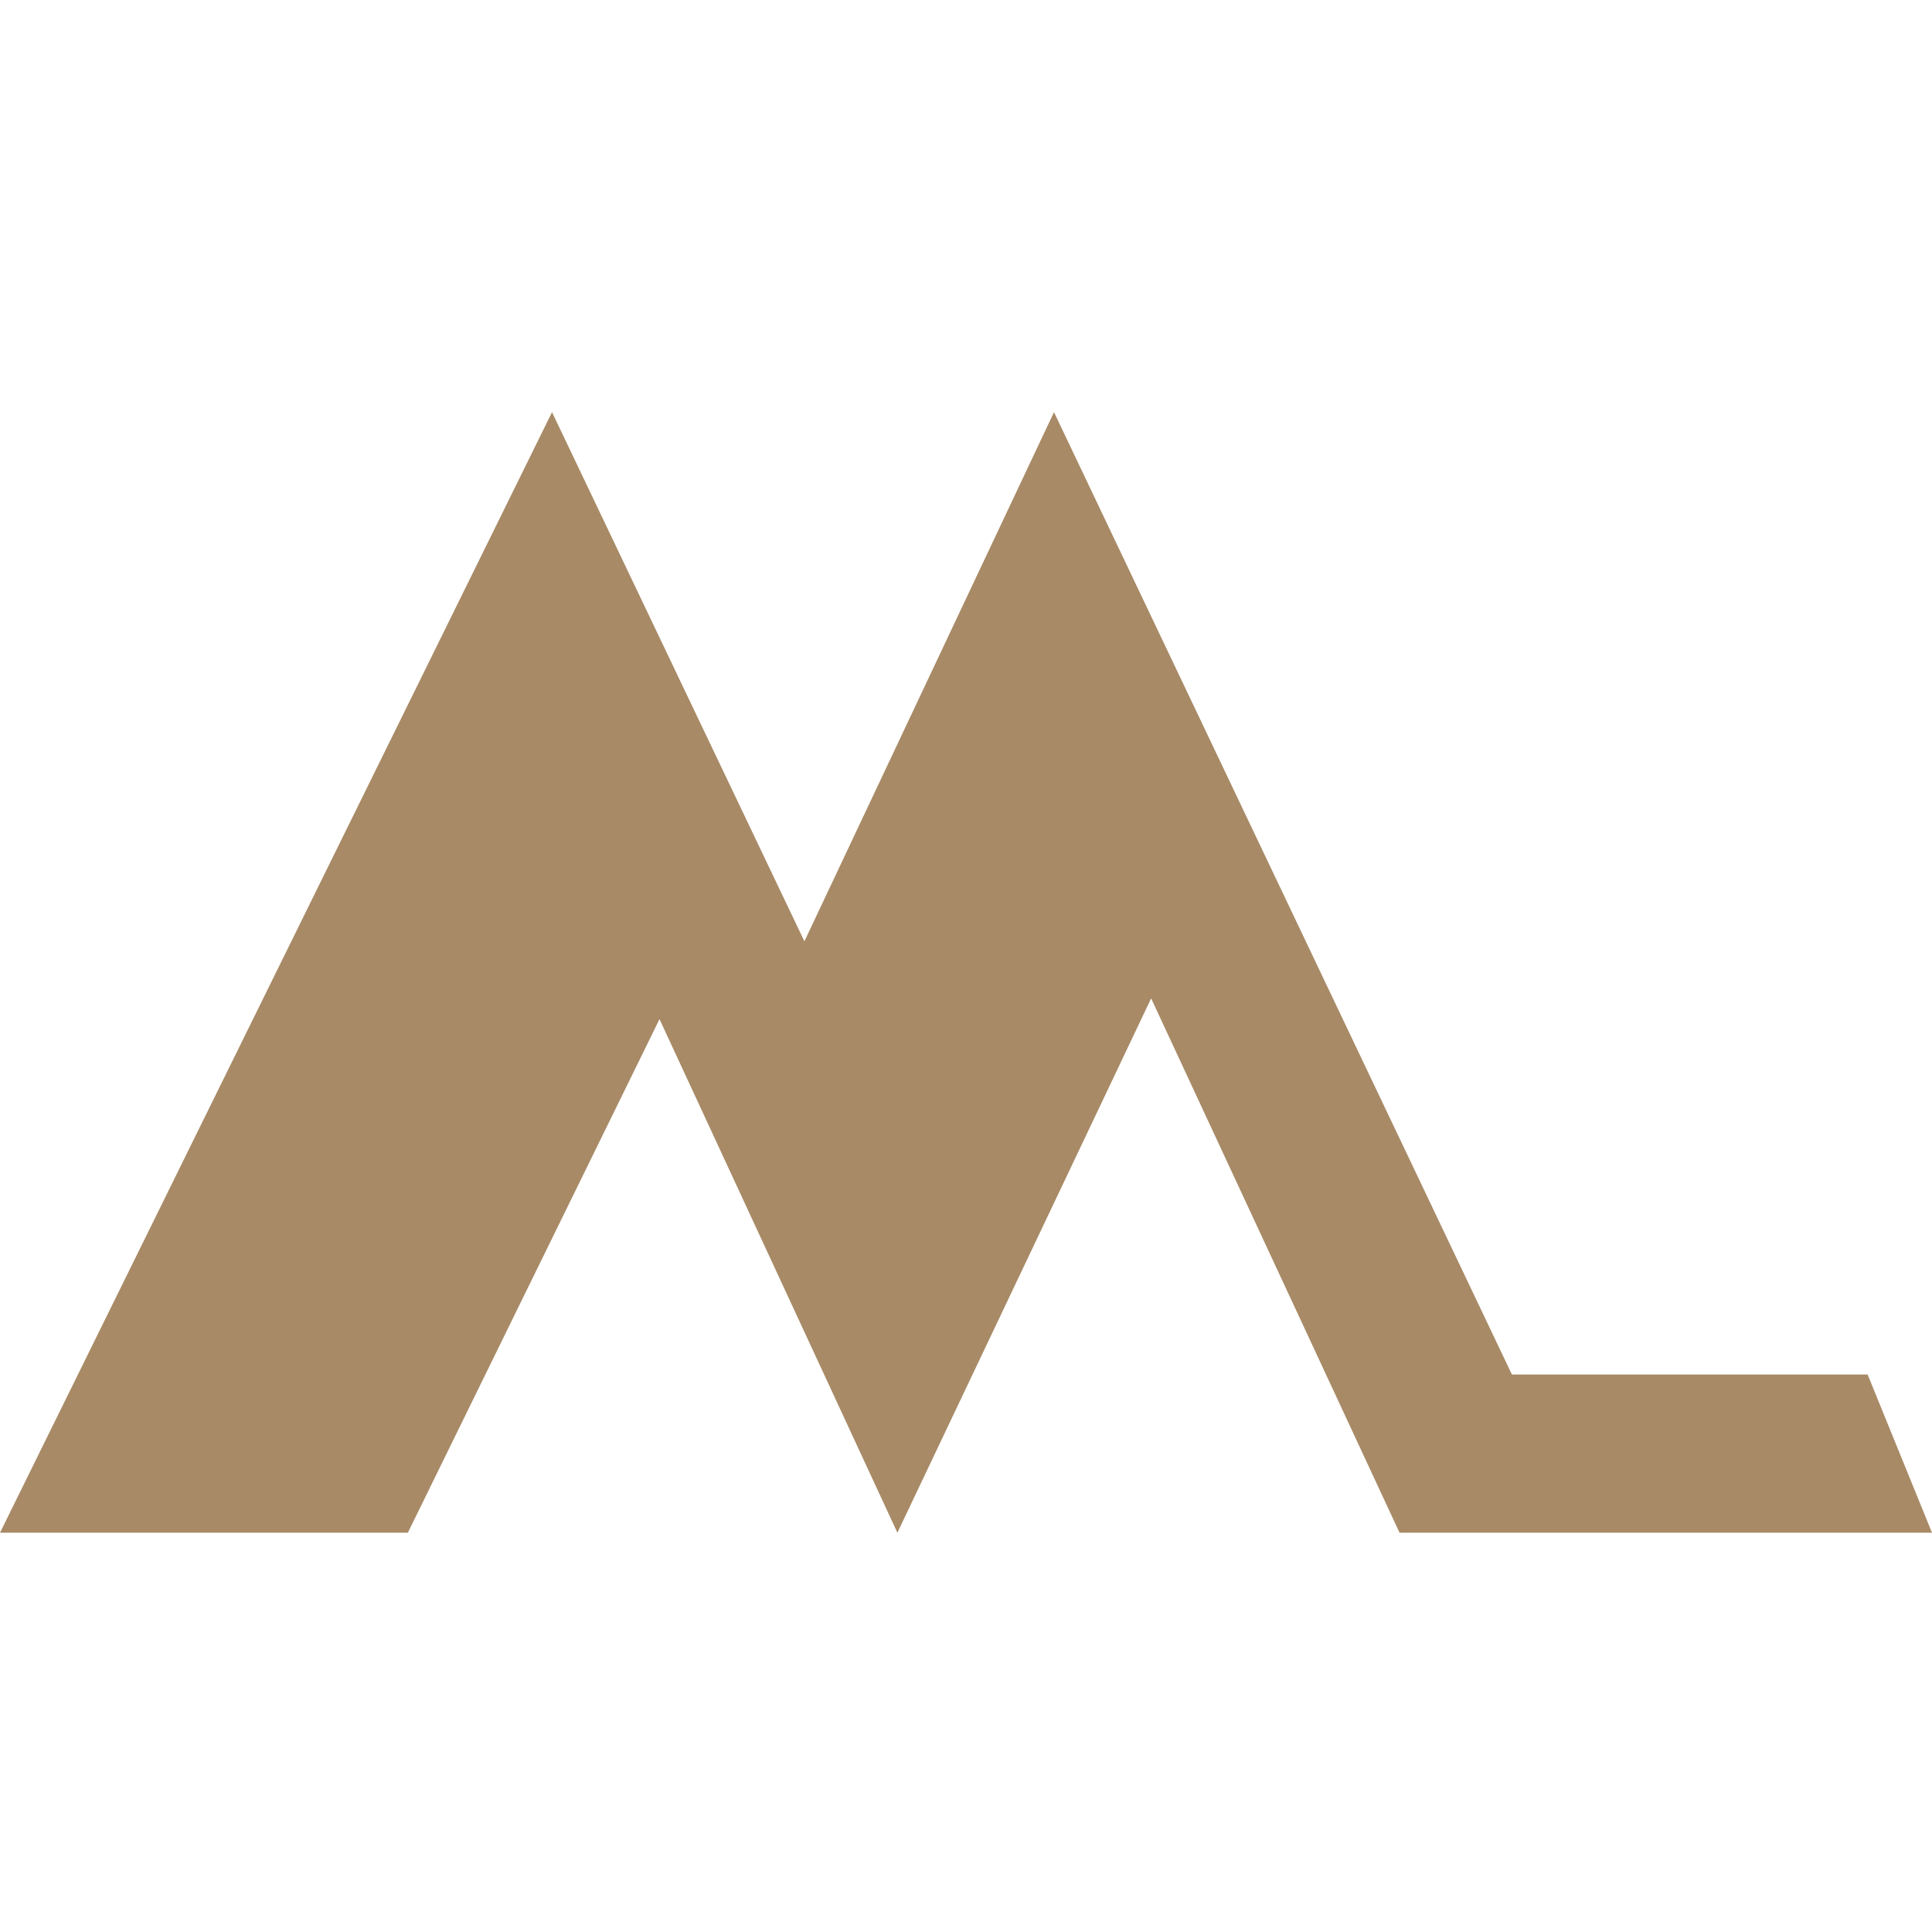
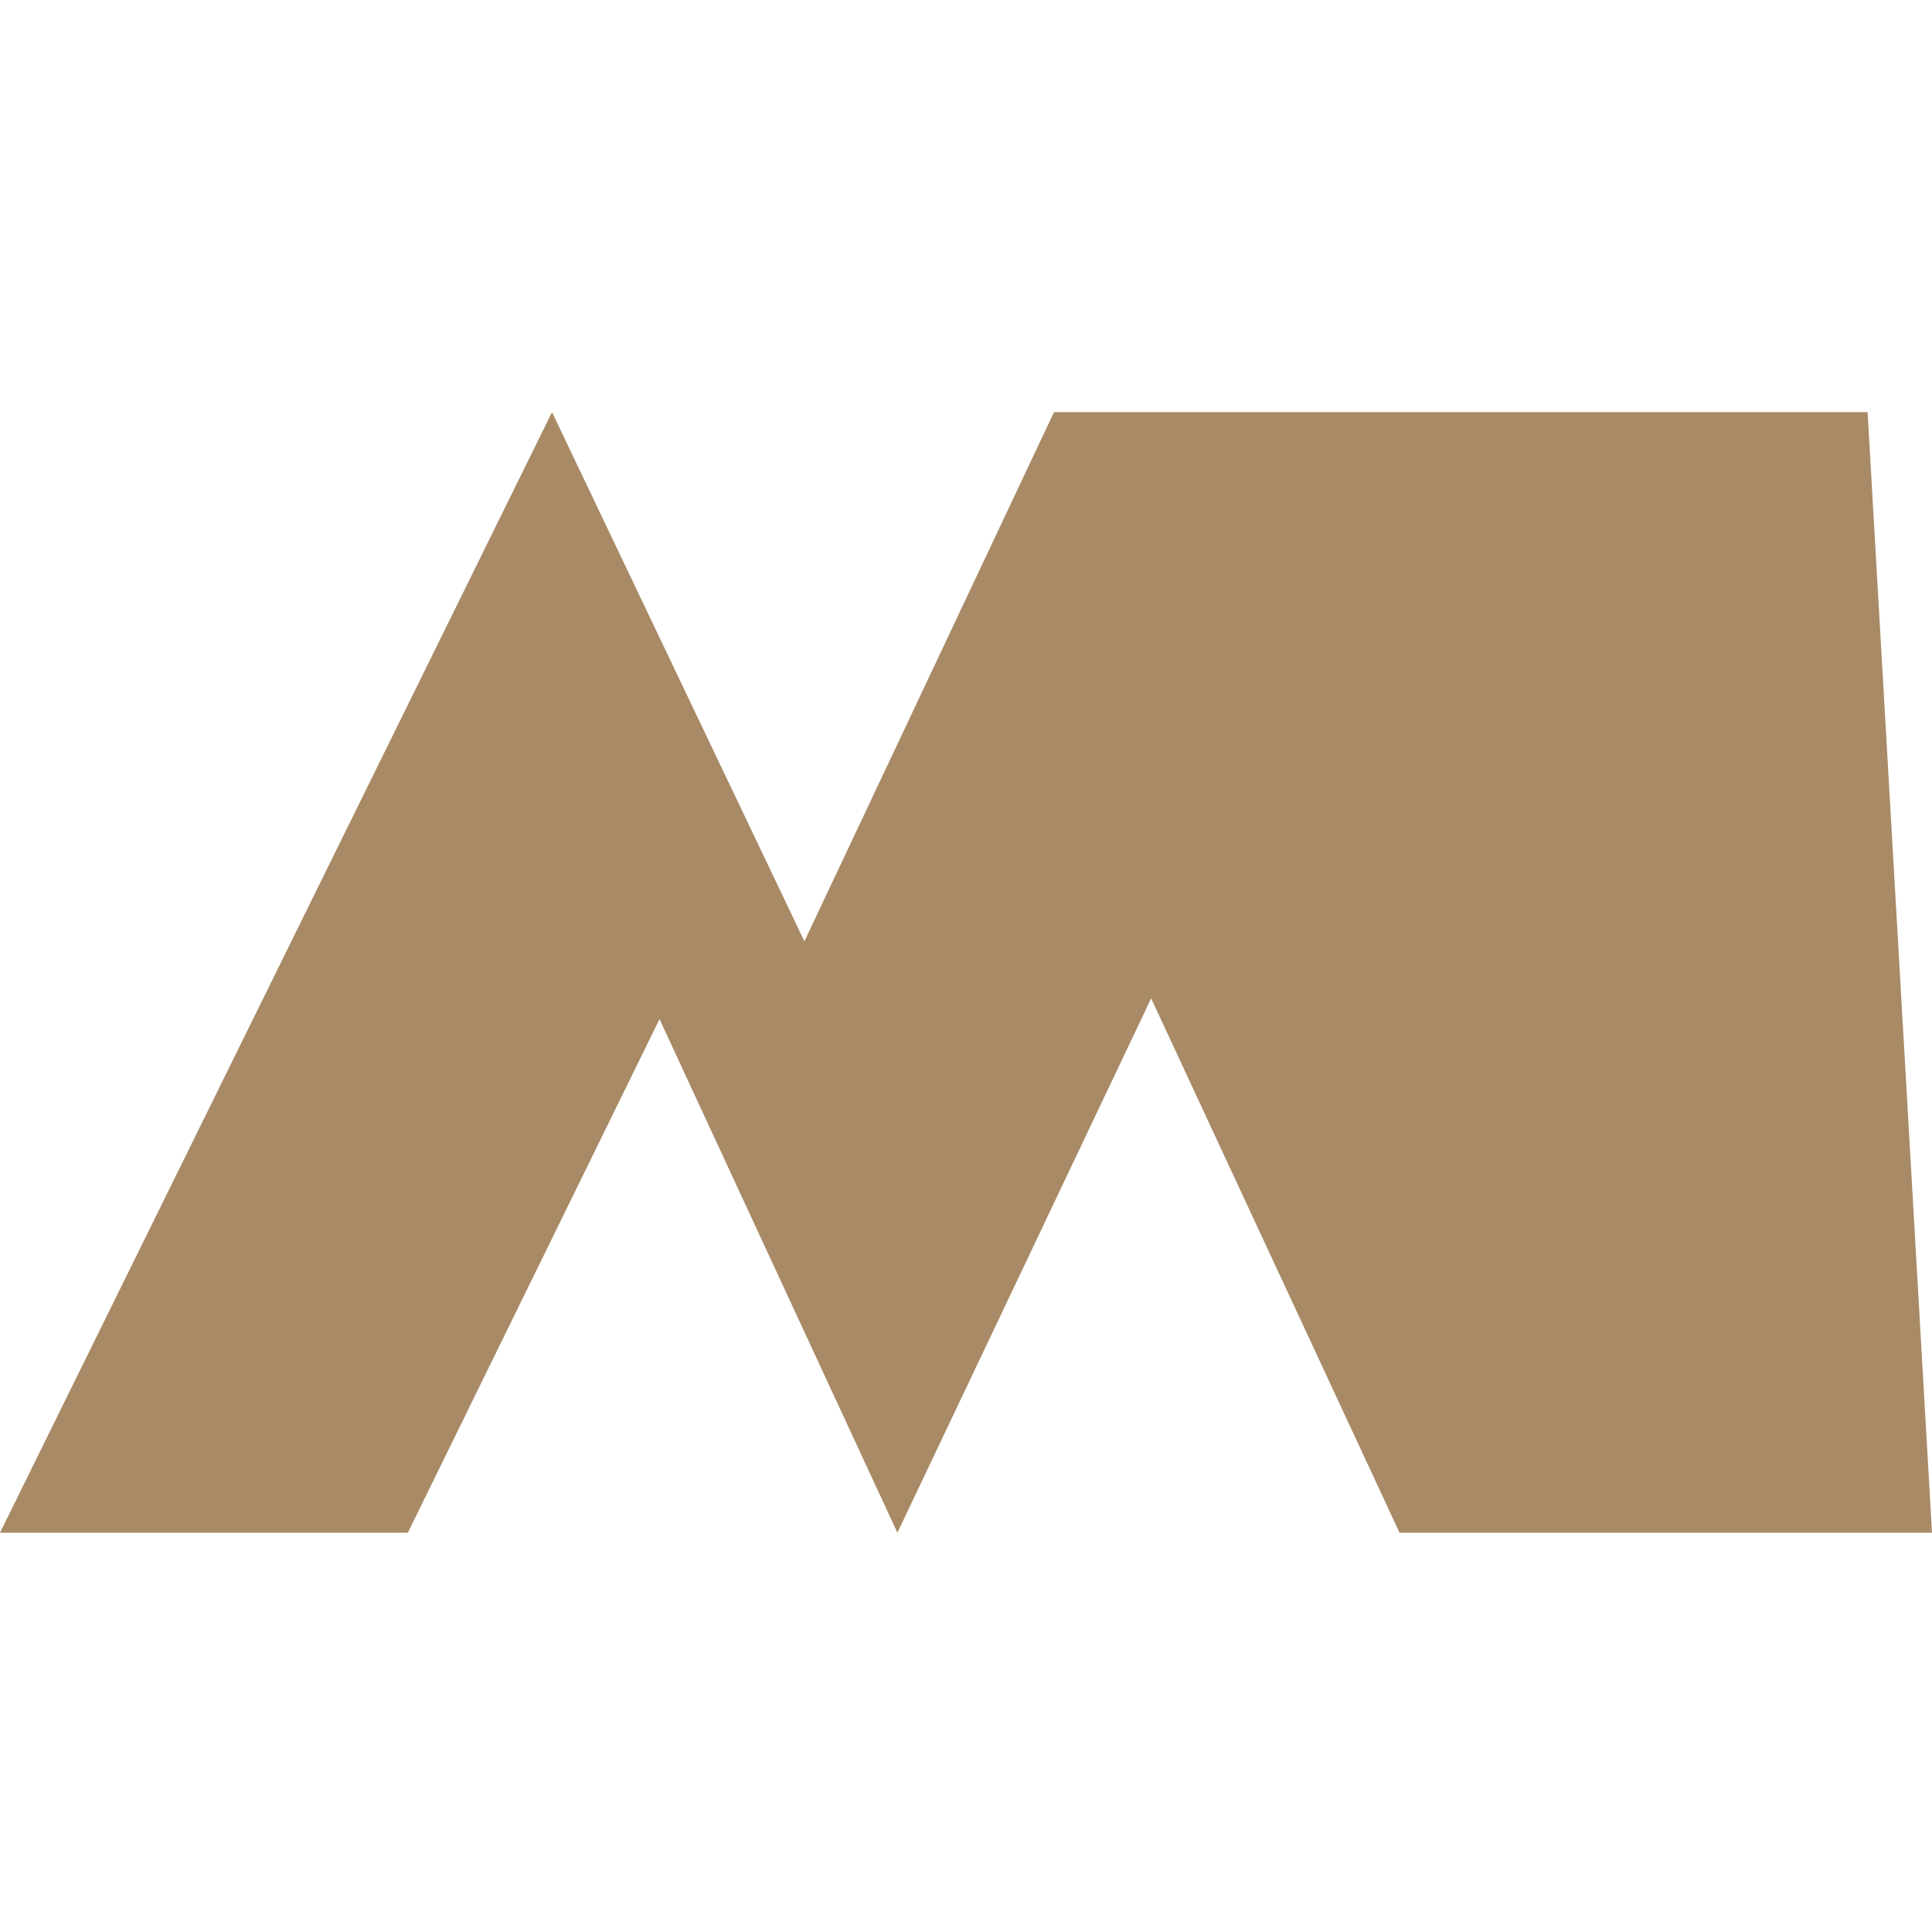
<svg xmlns="http://www.w3.org/2000/svg" width="150" height="150" viewBox="0 0 150 150" fill="none">
-   <path d="M51.204 79.125L31.665 119H0L42.859 32L62.454 73.083L81.832 32L117.383 106.715H145.001L150 119H108.66L89.374 77.514L69.674 119" fill="#A88A66" />
+   <path d="M51.204 79.125L31.665 119H0L42.859 32L62.454 73.083L81.832 32H145.001L150 119H108.66L89.374 77.514L69.674 119" fill="#A88A66" />
</svg>